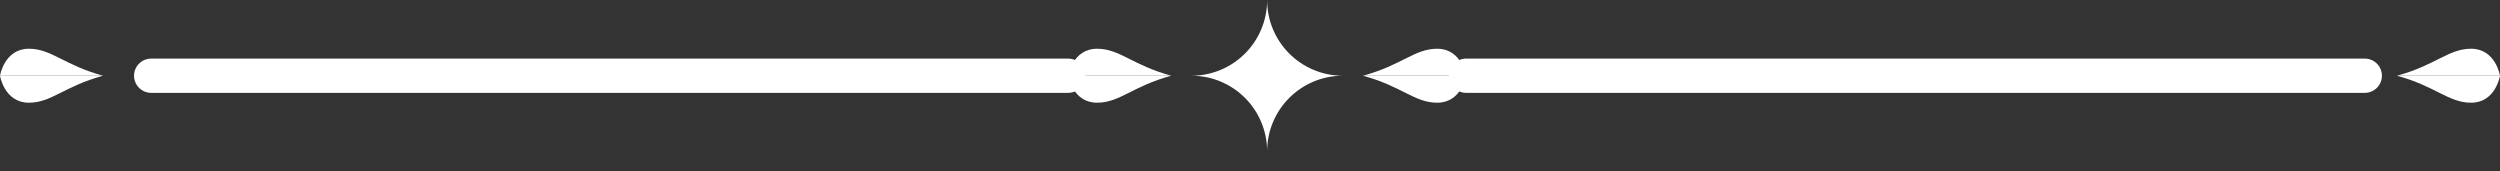
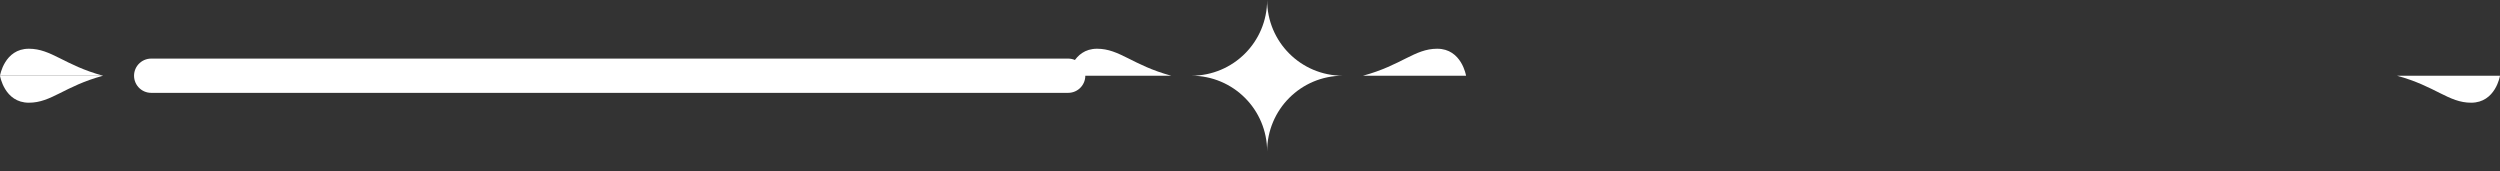
<svg xmlns="http://www.w3.org/2000/svg" width="73" height="5" viewBox="0 0 73 5" fill="none">
  <rect x="0" y="0" width="73" height="5" fill="#333333" stroke="none" />
  <path d="M39.8 2.211C40.933 1.903 41.304 1.423 41.966 1.423C42.682 1.423 42.809 2.211 42.809 2.211H39.8Z" fill="white" />
-   <path d="M39.8 2.211C40.933 2.519 41.304 2.999 41.966 2.999C42.682 2.999 42.809 2.211 42.809 2.211H39.8Z" fill="white" />
  <path d="M34.2 2.211C33.067 1.903 32.696 1.423 32.034 1.423C31.318 1.423 31.191 2.211 31.191 2.211H34.2Z" fill="white" />
-   <path d="M34.2 2.211C33.067 2.519 32.696 2.999 32.034 2.999C31.318 2.999 31.191 2.211 31.191 2.211H34.2Z" fill="white" />
-   <path d="M69.992 2.211C71.124 1.903 71.496 1.423 72.157 1.423C72.873 1.423 73 2.211 73 2.211H69.992Z" fill="white" />
  <path d="M69.992 2.211C71.124 2.519 71.496 2.999 72.157 2.999C72.873 2.999 73 2.211 73 2.211H69.992Z" fill="white" />
  <path d="M34.789 2.211C36.012 2.211 37 1.223 37 0C37 1.223 37.988 2.211 39.211 2.211C37.988 2.211 37 3.199 37 4.422C37 3.199 36.012 2.211 34.789 2.211Z" fill="white" />
  <path d="M3.009 2.211C1.876 1.903 1.504 1.423 0.843 1.423C0.127 1.423 0 2.211 0 2.211H3.009Z" fill="white" />
  <path d="M3.009 2.211C1.876 2.519 1.504 2.999 0.843 2.999C0.127 2.999 0 2.211 0 2.211H3.009Z" fill="white" />
  <path d="M4.414 2.211H31.191" stroke="white" stroke-linecap="round" stroke-linejoin="round" />
-   <path d="M42.809 2.211H69.052" stroke="white" stroke-linecap="round" stroke-linejoin="round" />
</svg>